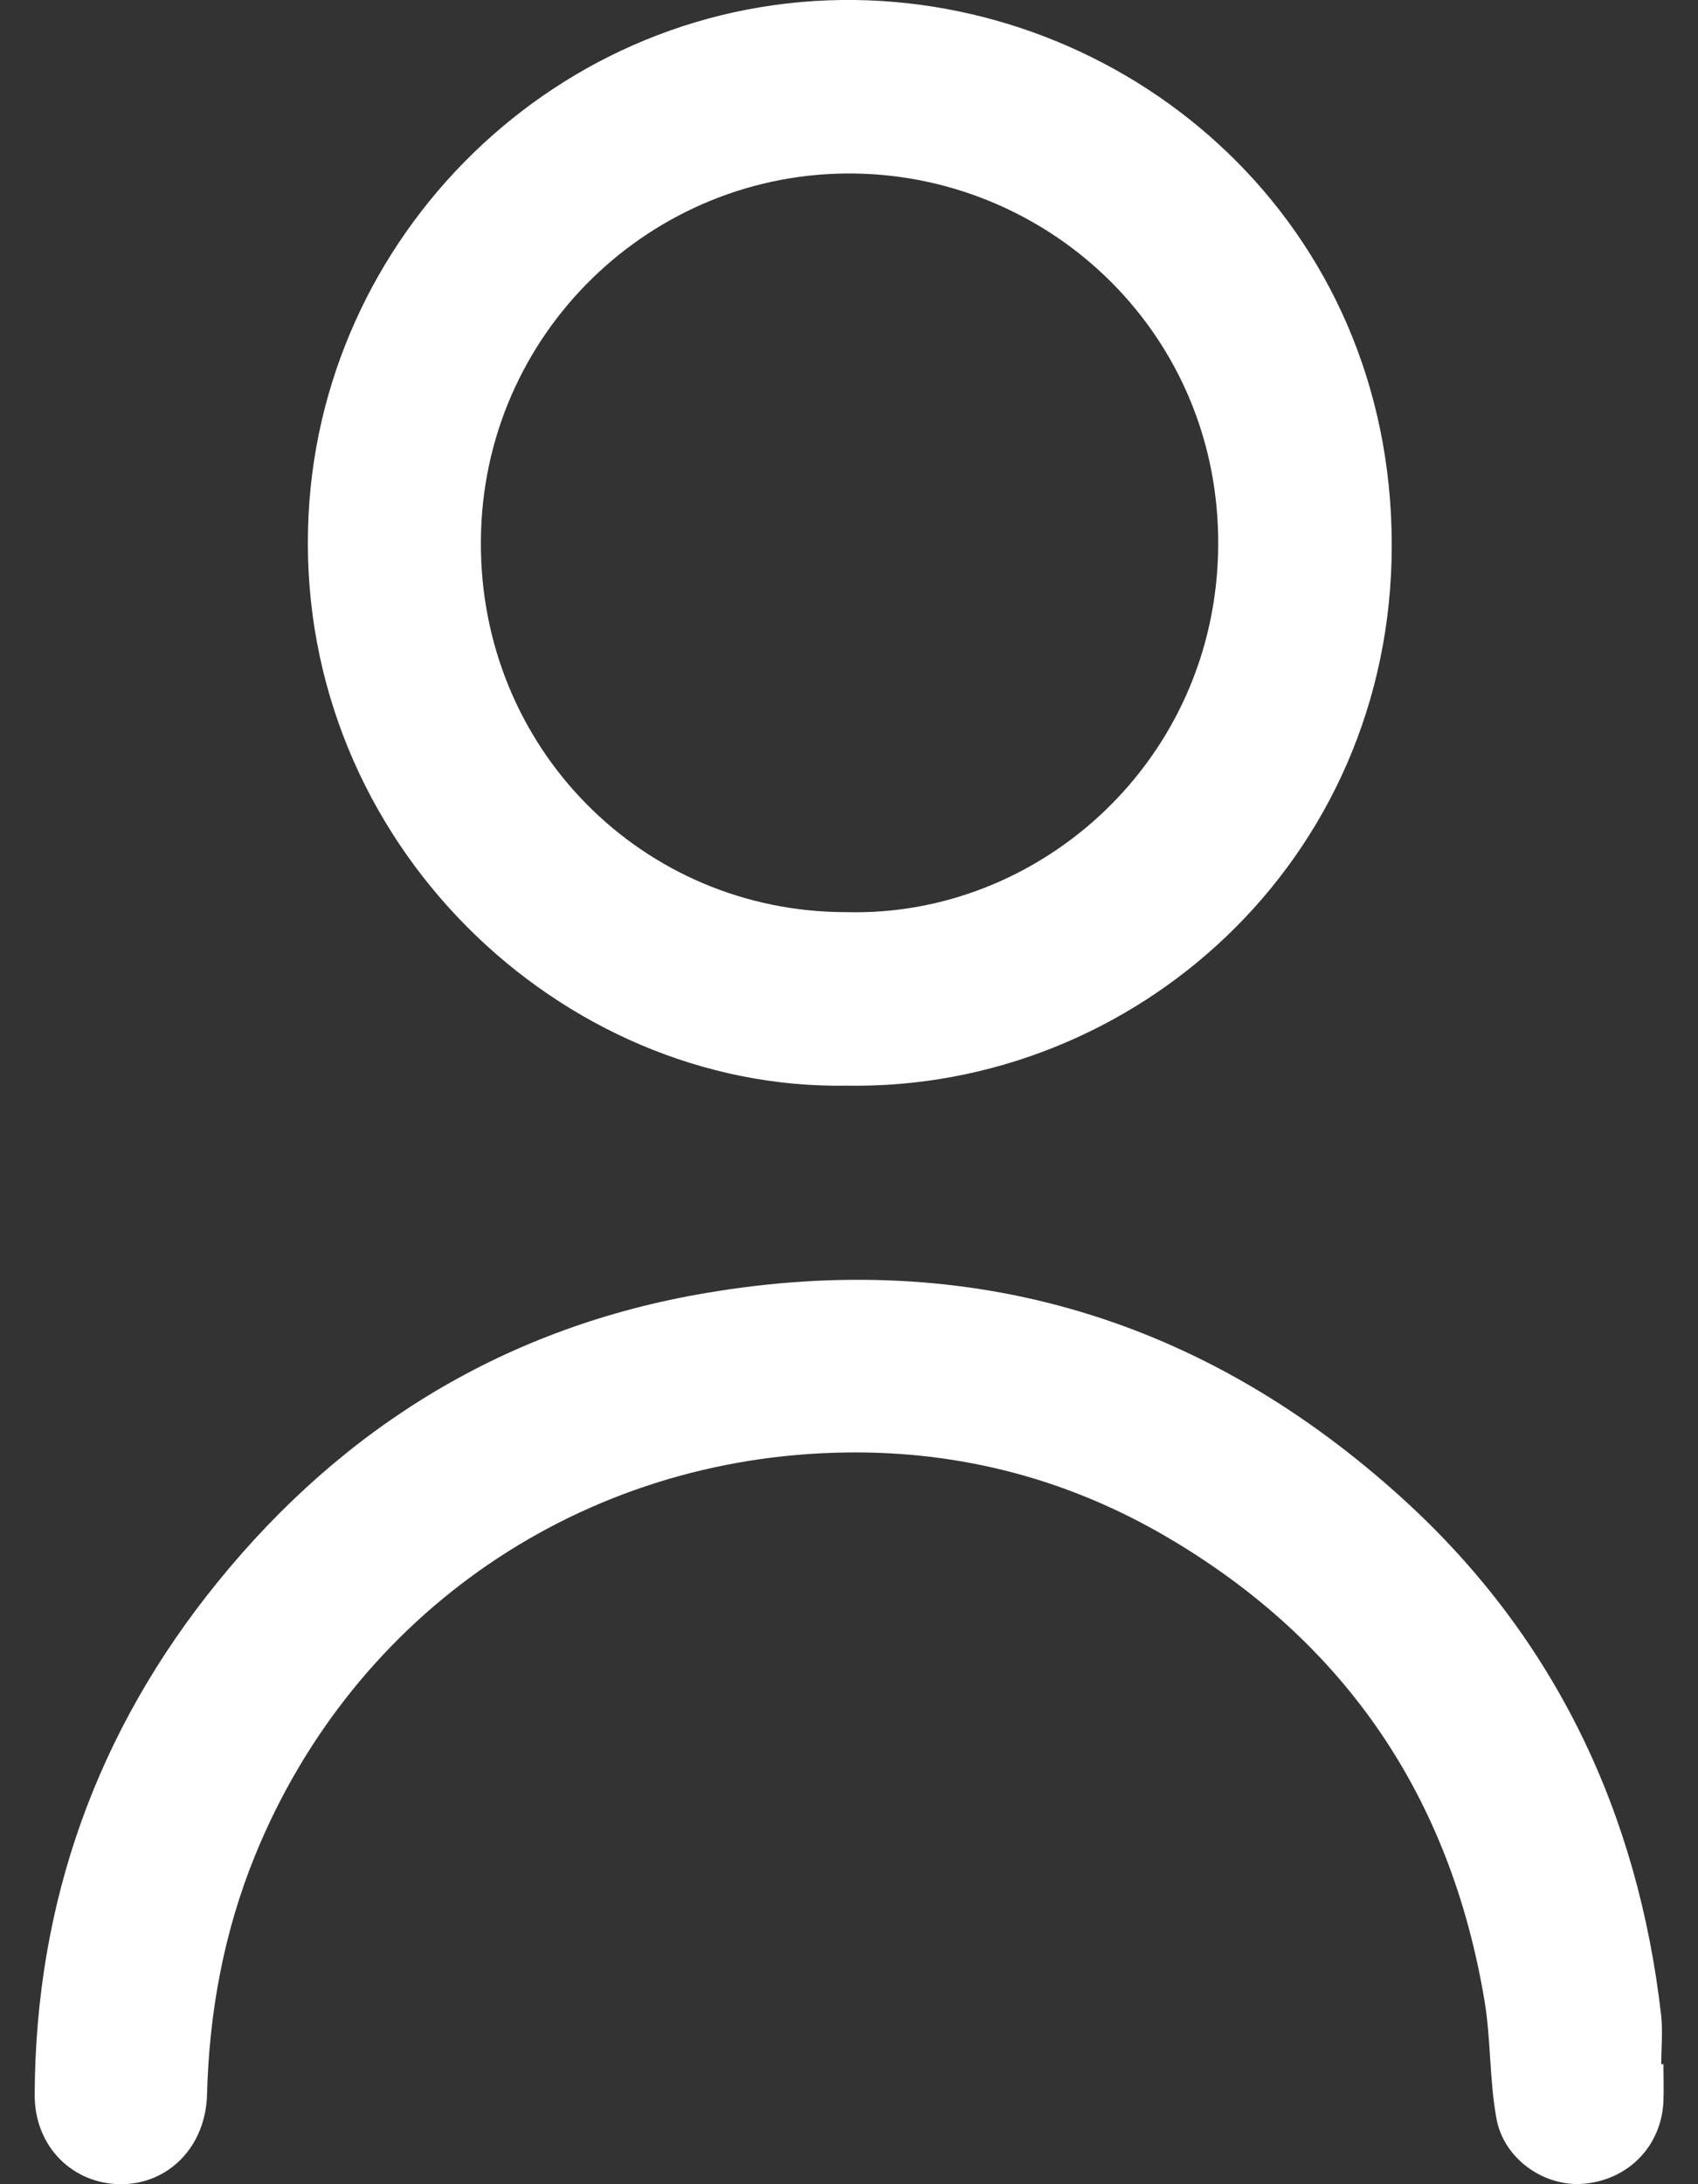
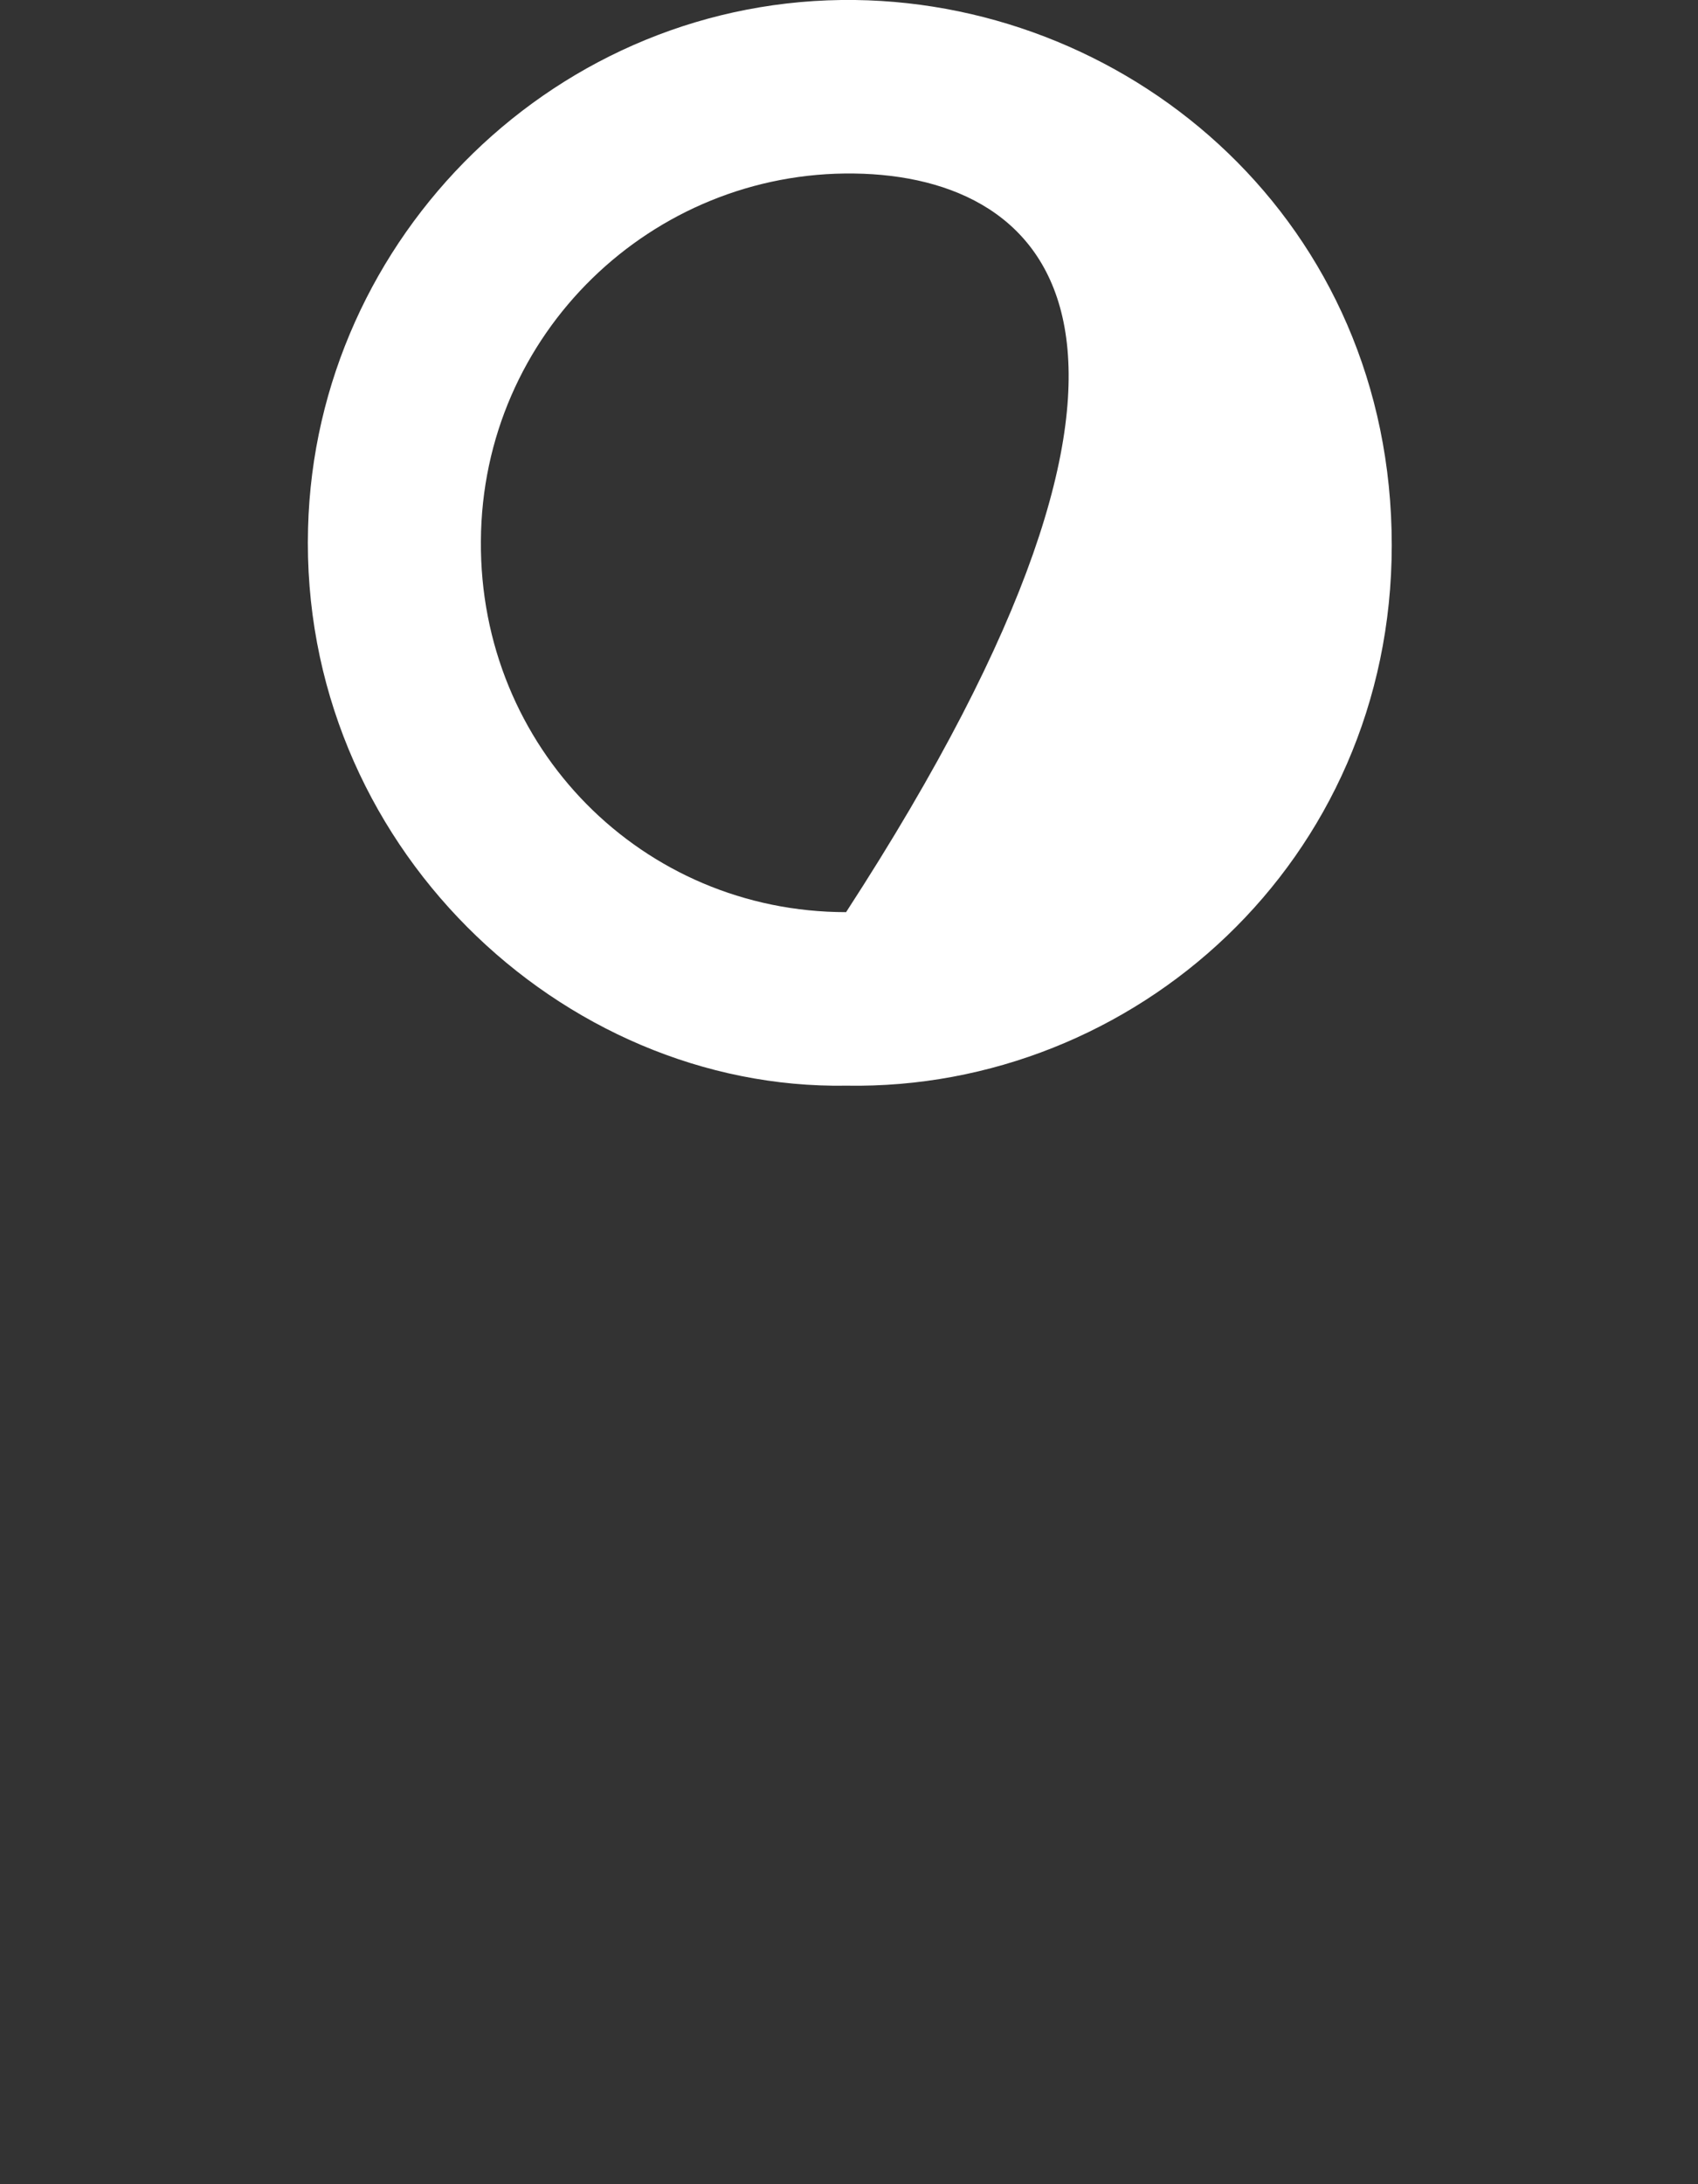
<svg xmlns="http://www.w3.org/2000/svg" width="14" height="18" viewBox="0 0 14 18" fill="none">
  <rect x="0" y="0" width="14" height="18" fill="#333333" stroke="none" />
-   <path d="M6.981 8.947C4.63 8.987 2.469 6.953 2.54 4.351C2.602 1.949 4.603 -0.031 7.051 -0C9.354 0.031 11.475 1.838 11.475 4.493C11.475 7.1 9.349 8.987 6.981 8.947ZM6.976 7.517C8.579 7.561 10.027 6.26 10.044 4.507C10.062 2.766 8.672 1.452 7.043 1.43C5.378 1.407 3.974 2.748 3.965 4.458C3.952 6.163 5.298 7.517 6.976 7.517Z" fill="white" />
-   <path d="M13.715 17.01C13.715 17.112 13.719 17.218 13.715 17.32C13.697 17.68 13.436 17.956 13.073 17.995C12.745 18.031 12.4 17.8 12.338 17.458C12.28 17.139 12.293 16.81 12.24 16.49C11.961 14.816 11.098 13.538 9.637 12.676C8.818 12.192 7.924 11.957 6.98 11.97C4.802 11.997 2.916 13.289 2.101 15.296C1.845 15.926 1.725 16.584 1.707 17.258C1.698 17.685 1.393 18.004 0.99 18C0.592 17.995 0.286 17.685 0.286 17.267C0.291 15.678 0.8 14.261 1.796 13.036C2.841 11.748 4.187 10.931 5.82 10.656C8.008 10.283 9.942 10.869 11.581 12.365C12.825 13.502 13.507 14.945 13.697 16.615C13.71 16.748 13.697 16.881 13.697 17.014C13.701 17.01 13.71 17.01 13.715 17.01Z" fill="white" />
+   <path d="M6.981 8.947C4.63 8.987 2.469 6.953 2.54 4.351C2.602 1.949 4.603 -0.031 7.051 -0C9.354 0.031 11.475 1.838 11.475 4.493C11.475 7.1 9.349 8.987 6.981 8.947ZM6.976 7.517C10.062 2.766 8.672 1.452 7.043 1.43C5.378 1.407 3.974 2.748 3.965 4.458C3.952 6.163 5.298 7.517 6.976 7.517Z" fill="white" />
</svg>